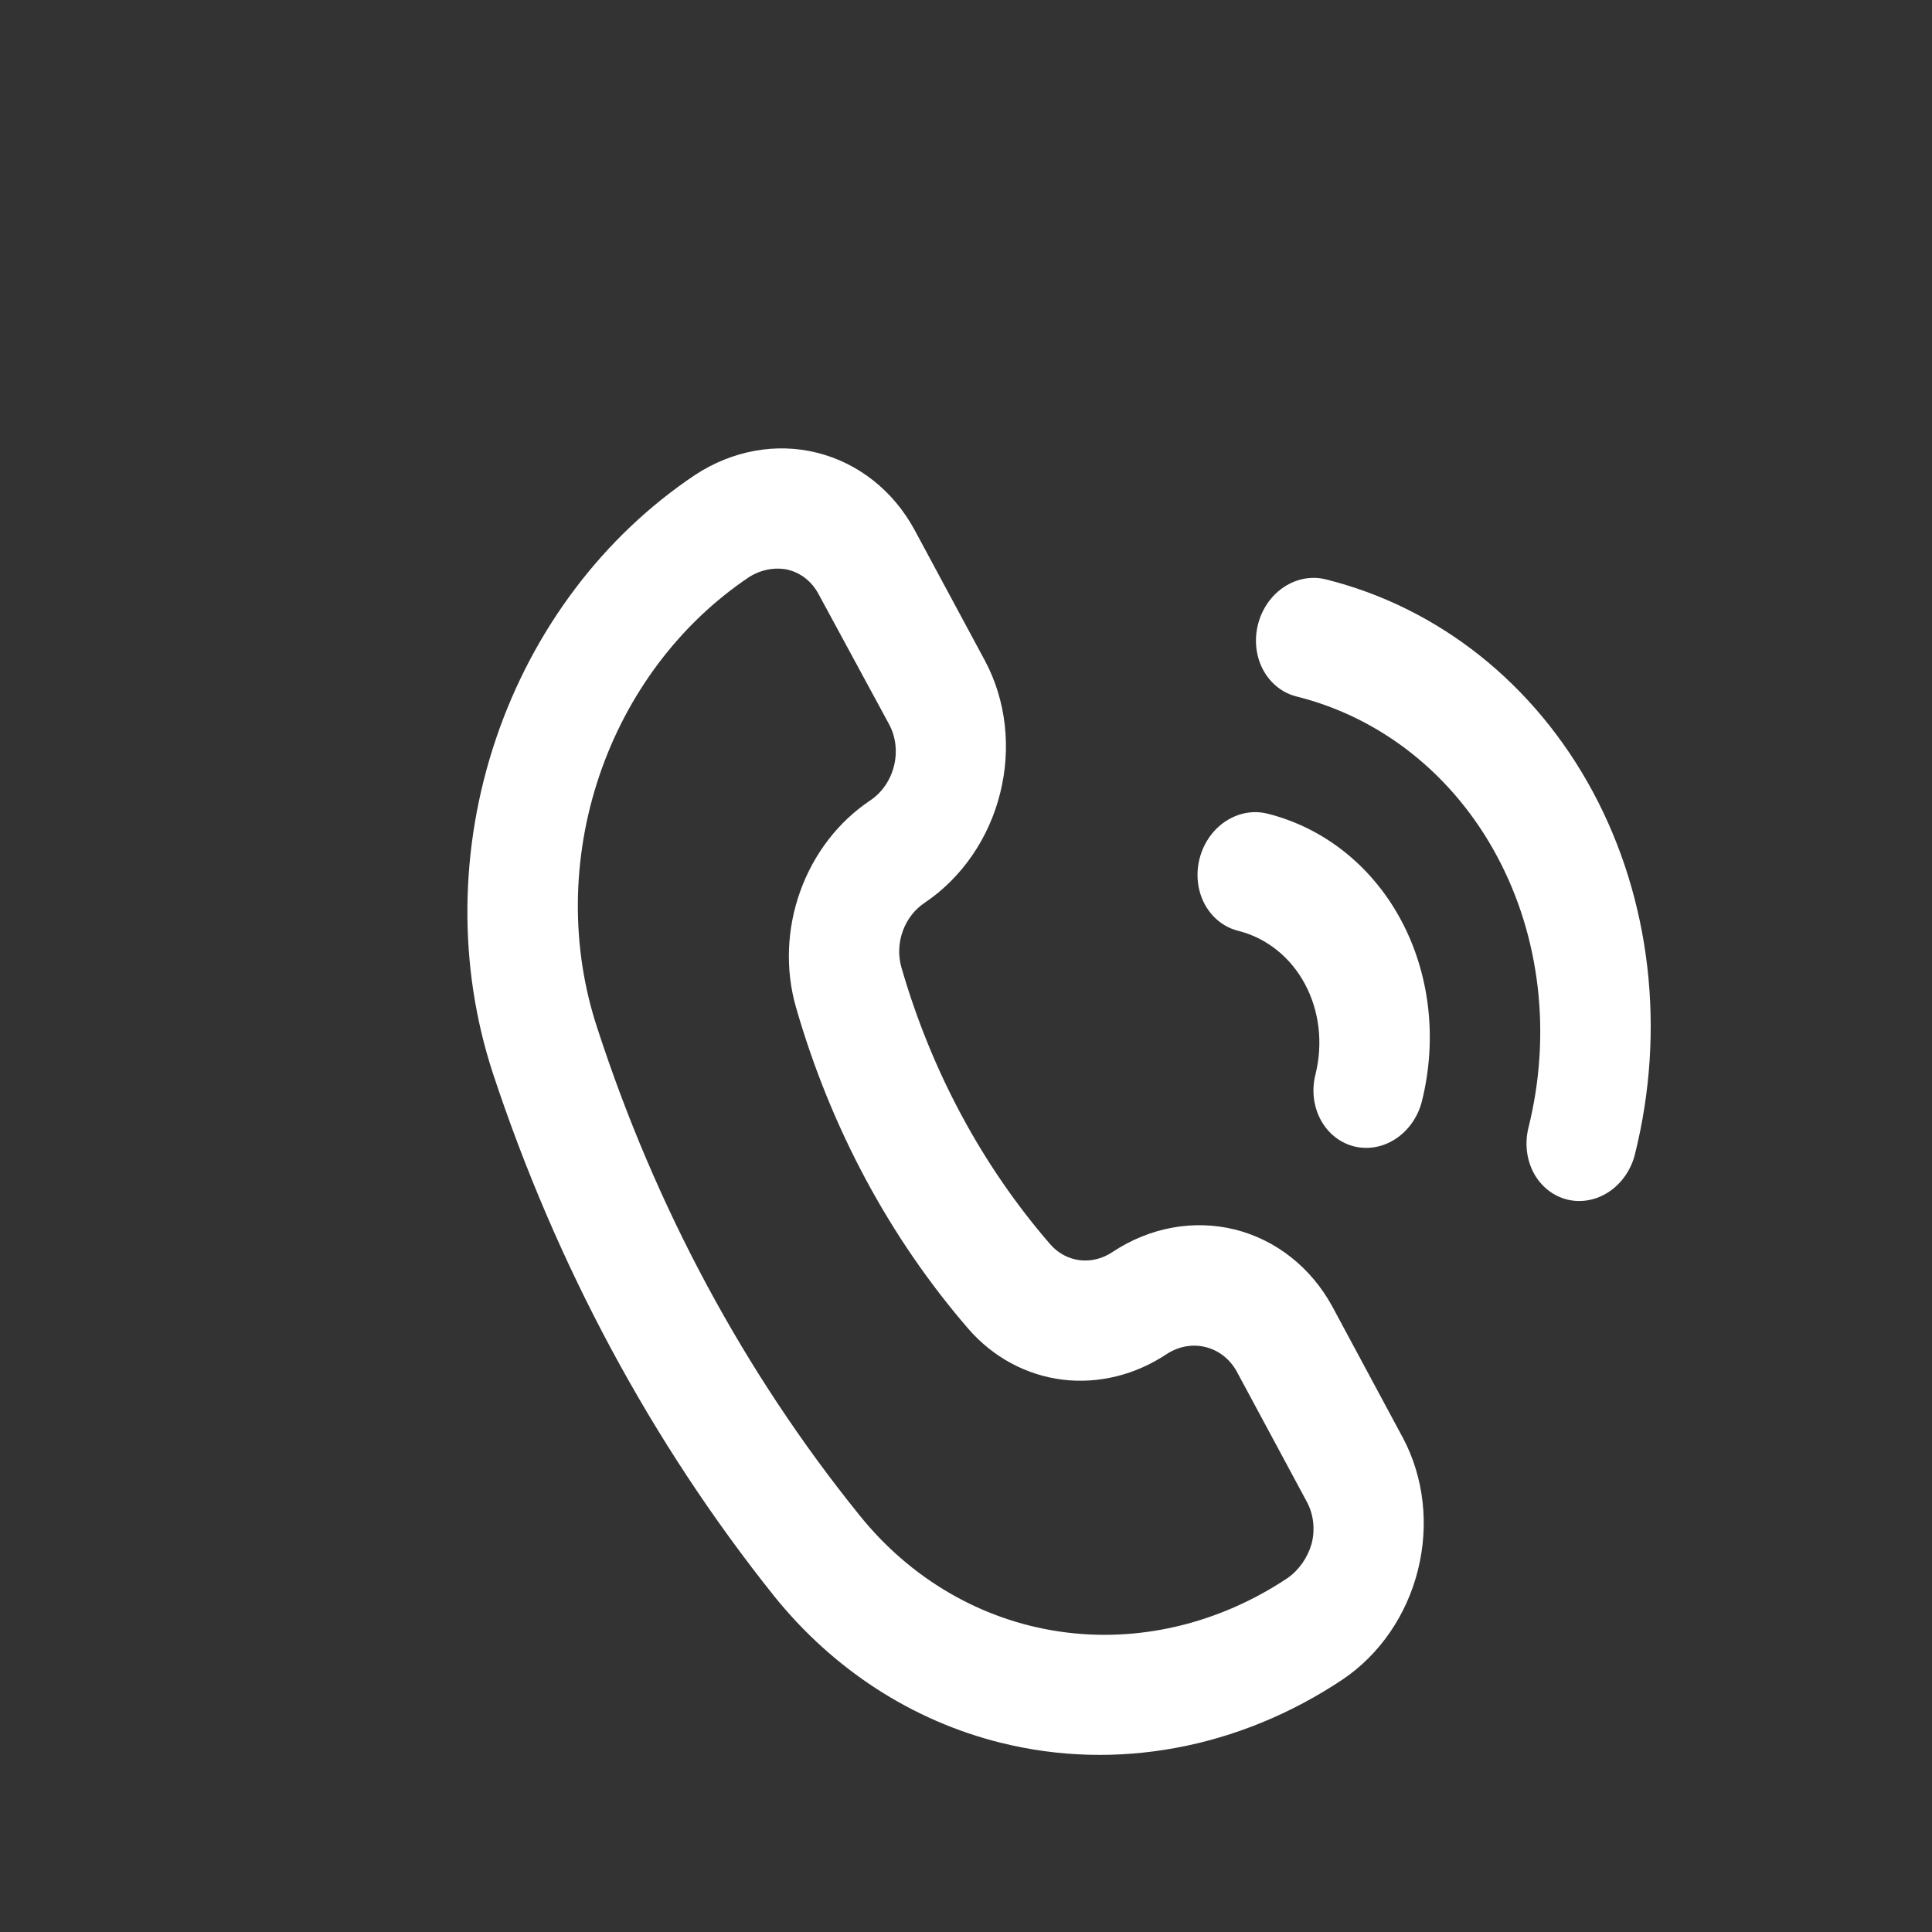
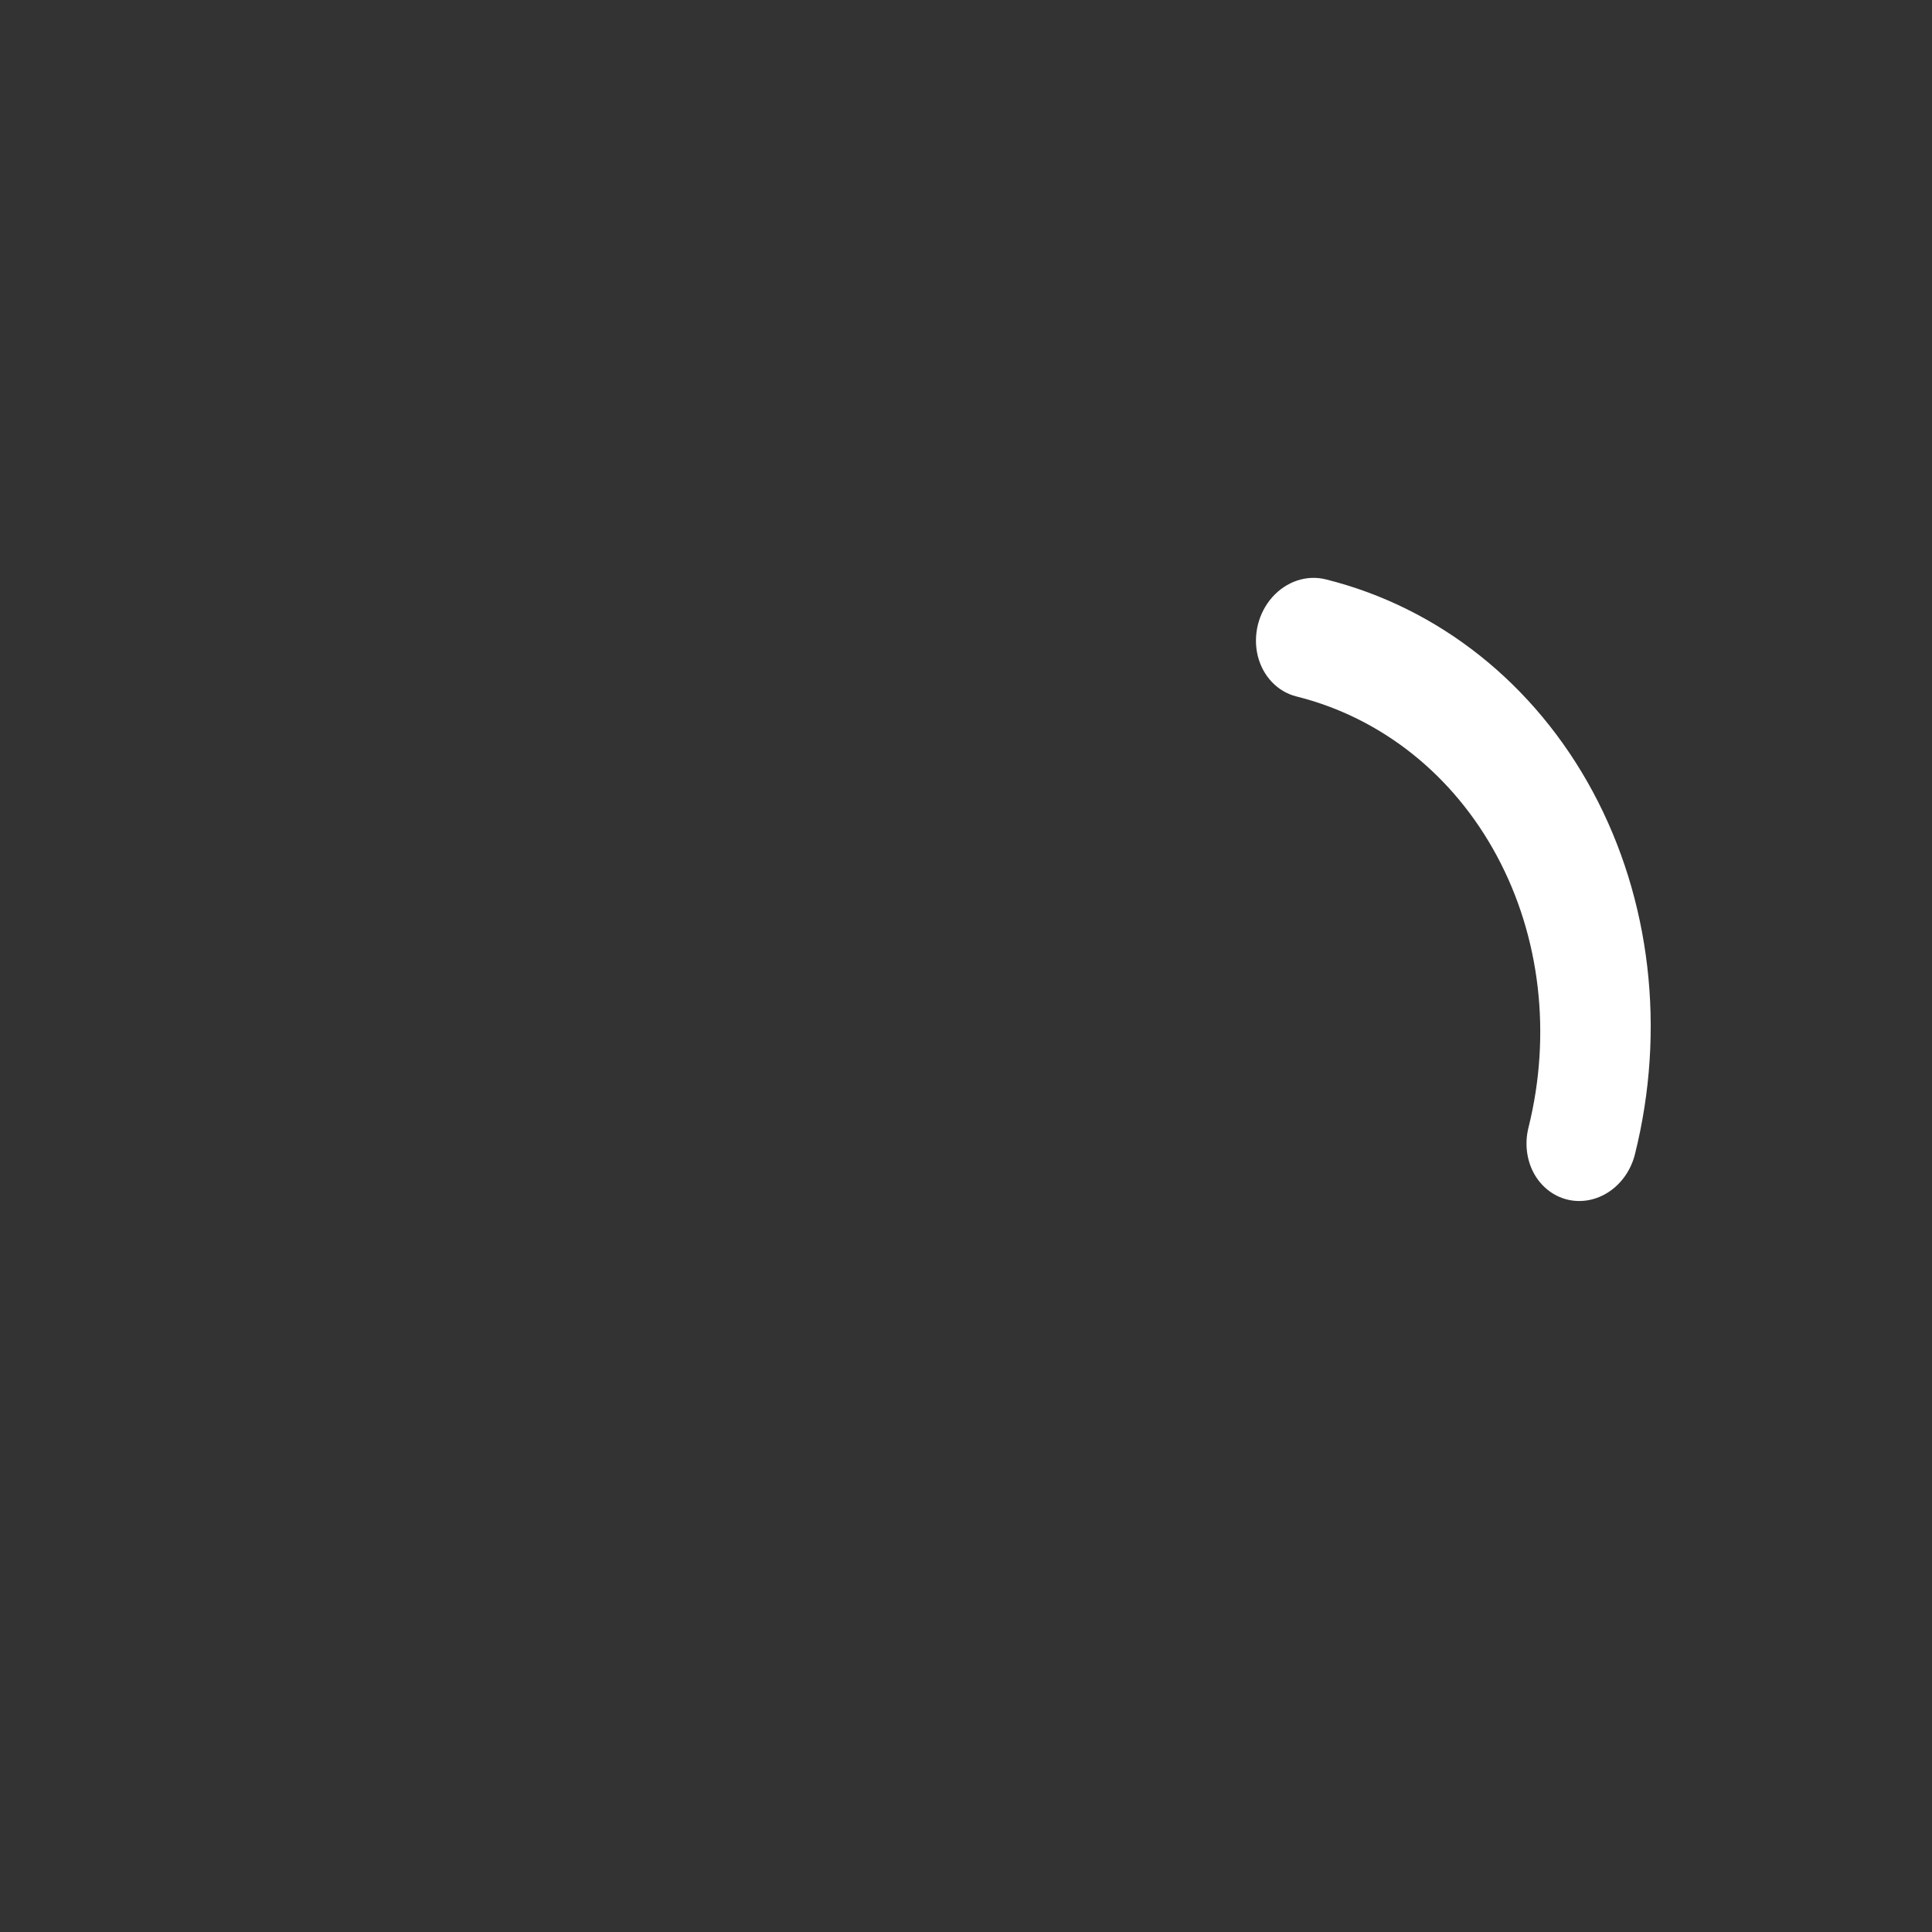
<svg xmlns="http://www.w3.org/2000/svg" width="32" height="32" viewBox="0 0 32 32" fill="none">
  <rect x="0" y="0" width="32" height="32" fill="#333333" stroke="none" />
-   <path d="M16.573 28.865C15.108 28.5 13.8 27.652 12.822 26.436C10.793 23.896 9.215 20.962 8.162 17.771C7.584 16.006 7.602 14.048 8.214 12.239C8.826 10.429 9.993 8.882 11.512 7.867C12.127 7.462 12.854 7.329 13.534 7.499C14.214 7.669 14.794 8.126 15.146 8.773L16.318 10.951C16.664 11.603 16.753 12.388 16.566 13.136C16.38 13.885 15.932 14.536 15.321 14.949C14.977 15.174 14.814 15.623 14.931 16.026C15.428 17.746 16.269 19.309 17.395 20.609C17.66 20.914 18.092 20.966 18.433 20.733C19.047 20.328 19.774 20.196 20.454 20.365C21.135 20.535 21.714 20.993 22.067 21.639L23.238 23.818C23.584 24.469 23.673 25.254 23.486 26.003C23.3 26.751 22.853 27.402 22.242 27.815C20.522 28.964 18.483 29.342 16.574 28.865L16.573 28.865ZM13.051 9.436C12.835 9.391 12.608 9.433 12.412 9.555C11.266 10.321 10.385 11.489 9.925 12.854C9.464 14.22 9.453 15.698 9.893 17.028C10.859 20.002 12.329 22.734 14.227 25.086C15.073 26.145 16.247 26.831 17.546 27.023C18.844 27.215 20.184 26.9 21.33 26.135C21.519 26 21.66 25.797 21.726 25.564C21.785 25.327 21.756 25.079 21.645 24.874L20.48 22.708C20.366 22.507 20.183 22.365 19.969 22.312C19.756 22.258 19.528 22.298 19.333 22.422C18.807 22.774 18.194 22.925 17.596 22.851C16.998 22.776 16.45 22.481 16.043 22.014C14.735 20.502 13.759 18.683 13.184 16.684C13.006 16.064 13.03 15.386 13.254 14.764C13.477 14.141 13.886 13.61 14.412 13.259C14.606 13.13 14.748 12.924 14.807 12.688C14.866 12.451 14.837 12.203 14.727 11.998L13.559 9.842C13.45 9.636 13.267 9.489 13.051 9.437L13.051 9.436Z" fill="white" />
-   <path d="M22.428 18.988C22.194 18.929 21.995 18.771 21.875 18.548C21.755 18.325 21.723 18.055 21.788 17.797C21.916 17.283 21.853 16.743 21.613 16.297C21.373 15.85 20.975 15.534 20.507 15.417C20.192 15.338 19.947 15.081 19.864 14.741C19.782 14.402 19.874 14.032 20.106 13.771C20.339 13.51 20.676 13.398 20.991 13.476C21.927 13.71 22.723 14.342 23.203 15.235C23.683 16.128 23.808 17.208 23.552 18.237C23.488 18.495 23.333 18.718 23.122 18.859C22.912 19 22.662 19.046 22.428 18.988L22.428 18.988Z" fill="white" />
  <path d="M25.956 19.868C25.722 19.809 25.523 19.651 25.403 19.428C25.284 19.205 25.252 18.935 25.316 18.678C25.701 17.133 25.513 15.514 24.792 14.175C24.072 12.835 22.879 11.886 21.475 11.536C21.16 11.458 20.915 11.2 20.832 10.861C20.75 10.521 20.842 10.151 21.074 9.89C21.307 9.629 21.644 9.517 21.959 9.596C23.831 10.062 25.422 11.328 26.382 13.113C27.343 14.899 27.594 17.059 27.08 19.117C27.016 19.375 26.862 19.598 26.651 19.739C26.44 19.88 26.19 19.926 25.956 19.868Z" fill="white" />
</svg>